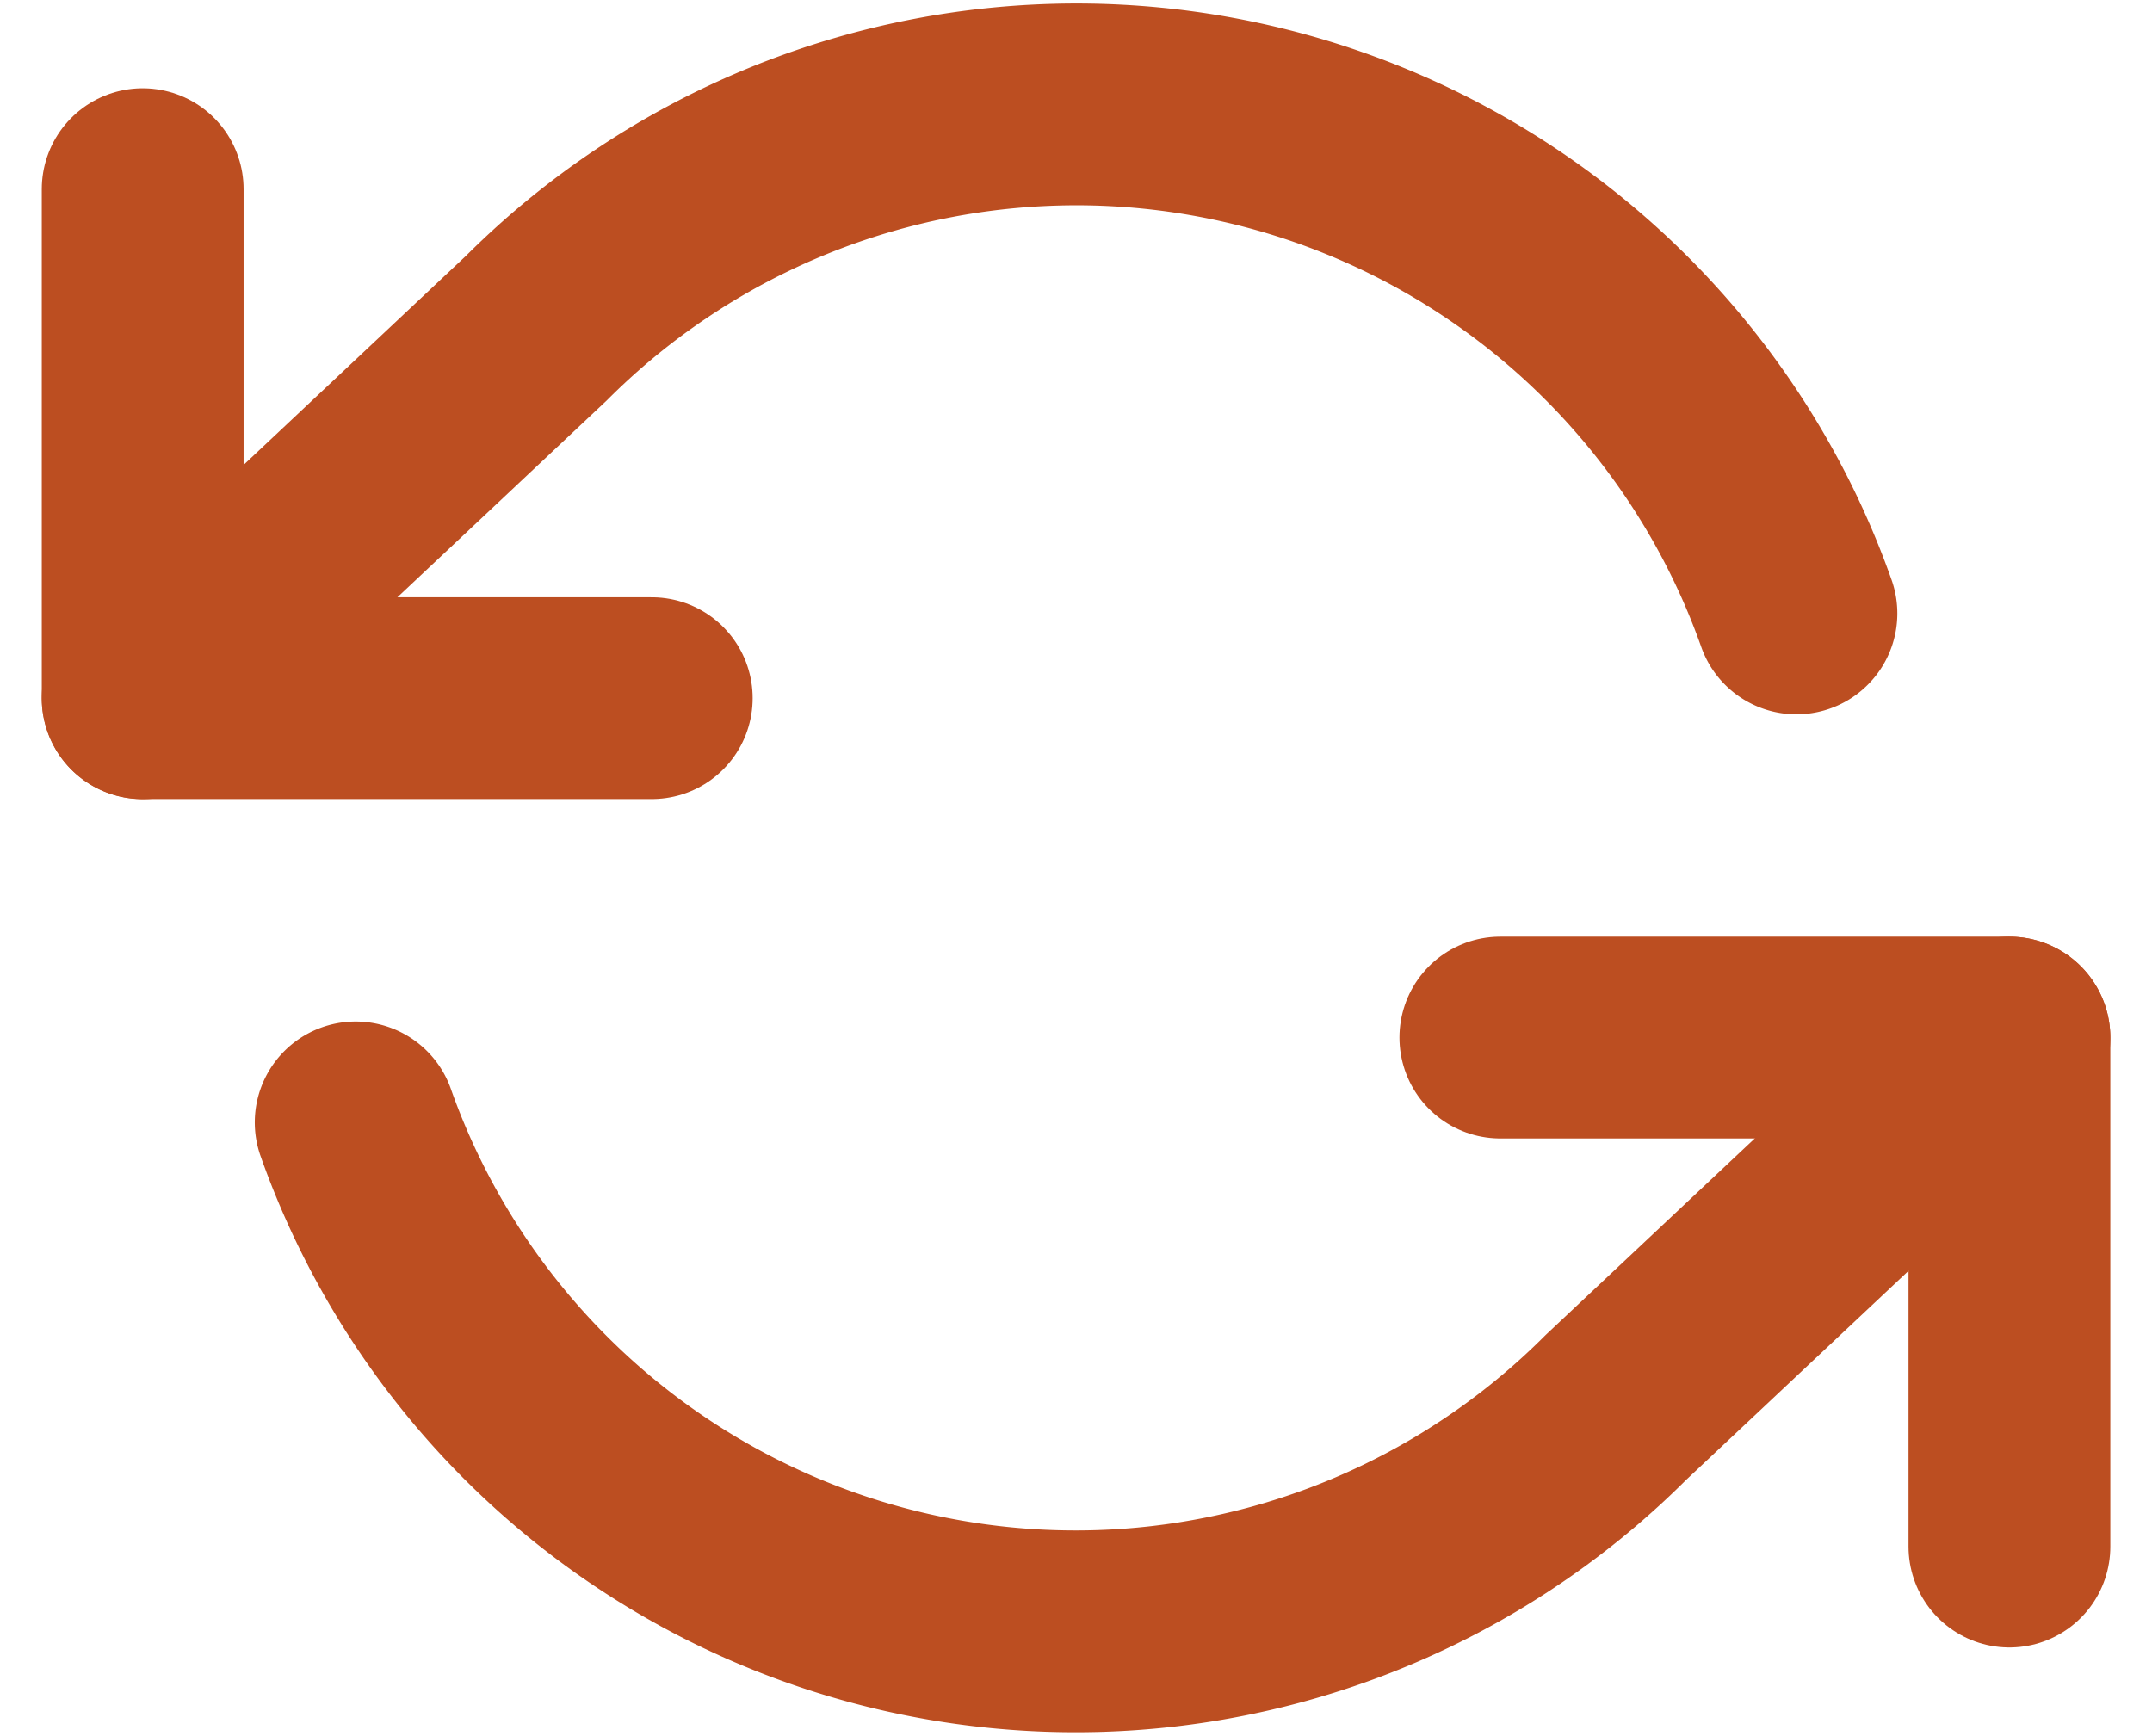
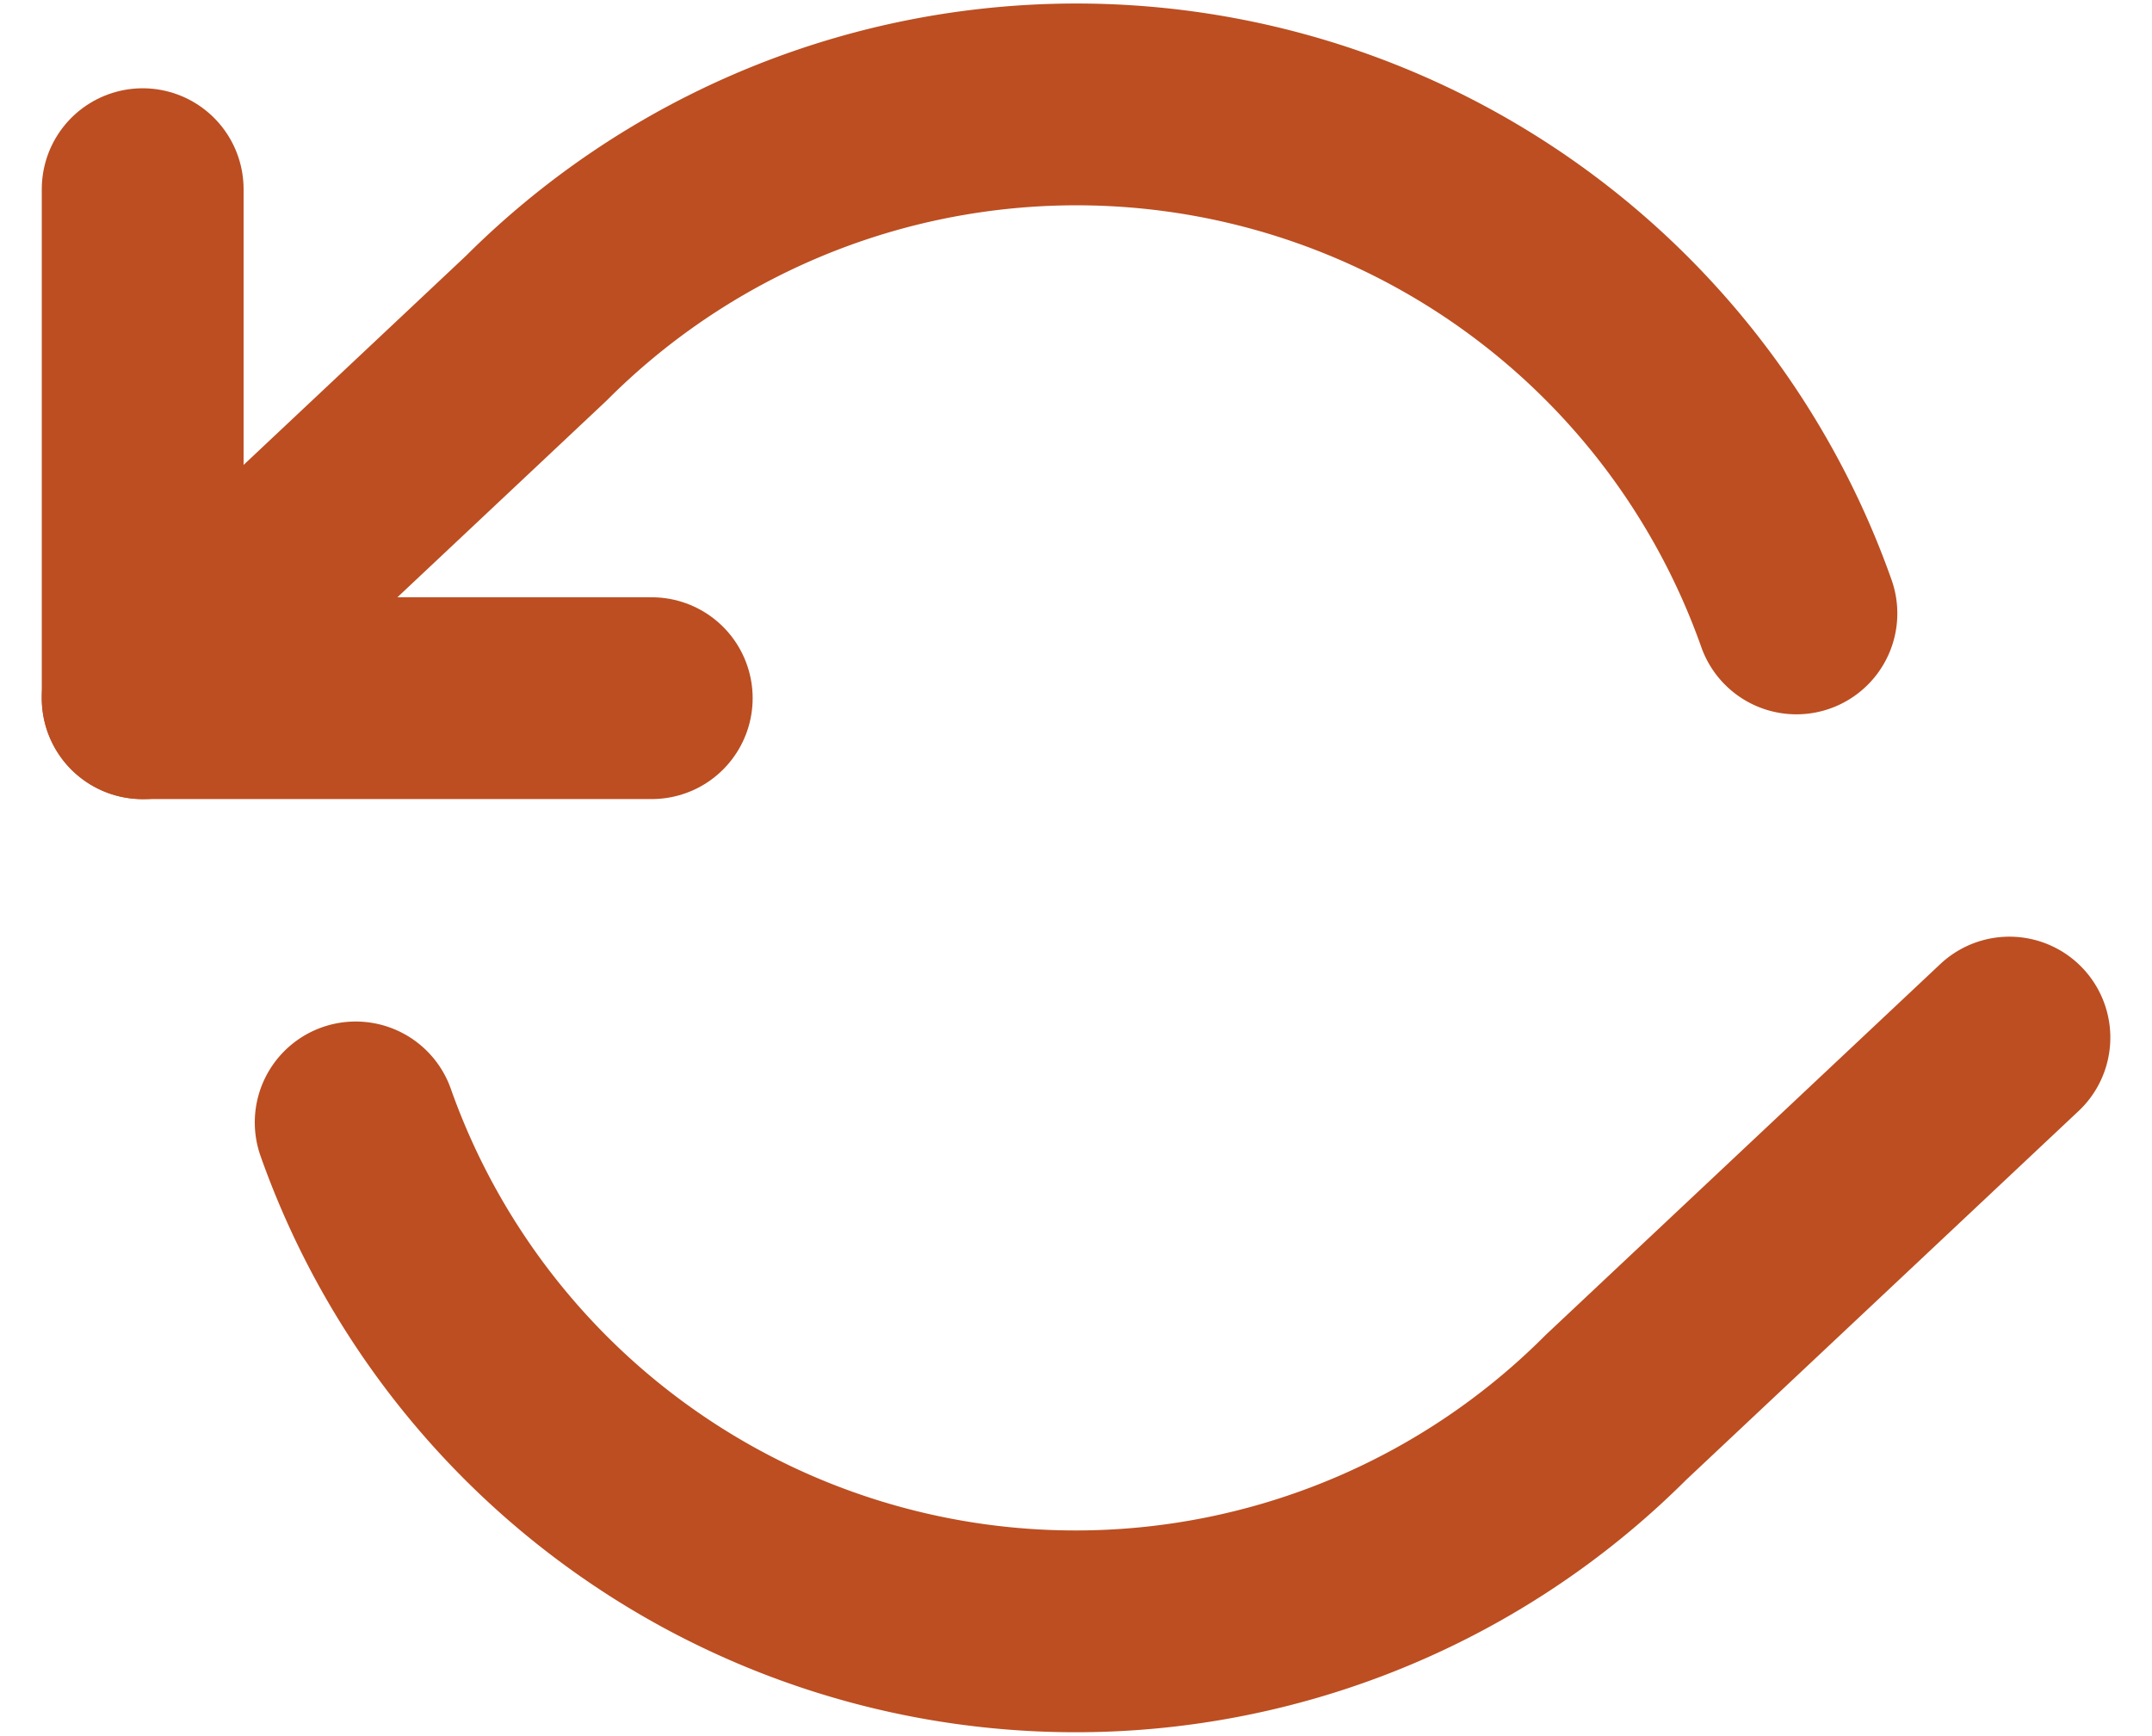
<svg xmlns="http://www.w3.org/2000/svg" width="21.327" height="17.206" viewBox="0 0 21.327 17.206">
  <g id="refresh" transform="translate(-0.086 -3.467)">
    <path id="Tracé_456" data-name="Tracé 456" d="M1.5,6v5.045H6.545" transform="translate(0 -0.658)" fill="none" stroke="#bc4e21" stroke-linecap="round" stroke-linejoin="round" stroke-width="2" />
-     <path id="Tracé_457" data-name="Tracé 457" d="M30.545,26.045V21H25.5" transform="translate(-10.545 -7.249)" fill="none" stroke="#bc4e21" stroke-linecap="round" stroke-linejoin="round" stroke-width="2" />
    <path id="Tracé_458" data-name="Tracé 458" d="M17.889,9.547A7.568,7.568,0,0,0,5.4,6.721L1.5,10.388M20,13.751l-3.9,3.666A7.568,7.568,0,0,1,3.611,14.592" fill="none" stroke="#bc4e21" stroke-linecap="round" stroke-linejoin="round" stroke-width="2" />
  </g>
</svg>